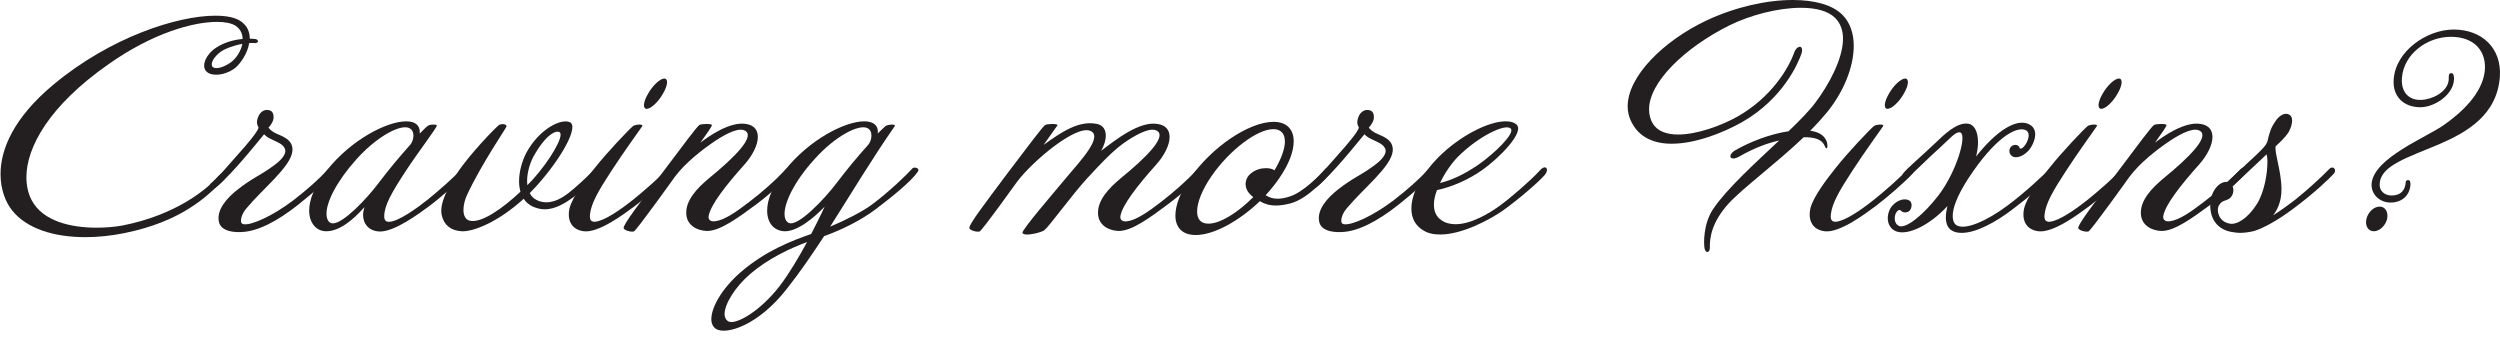
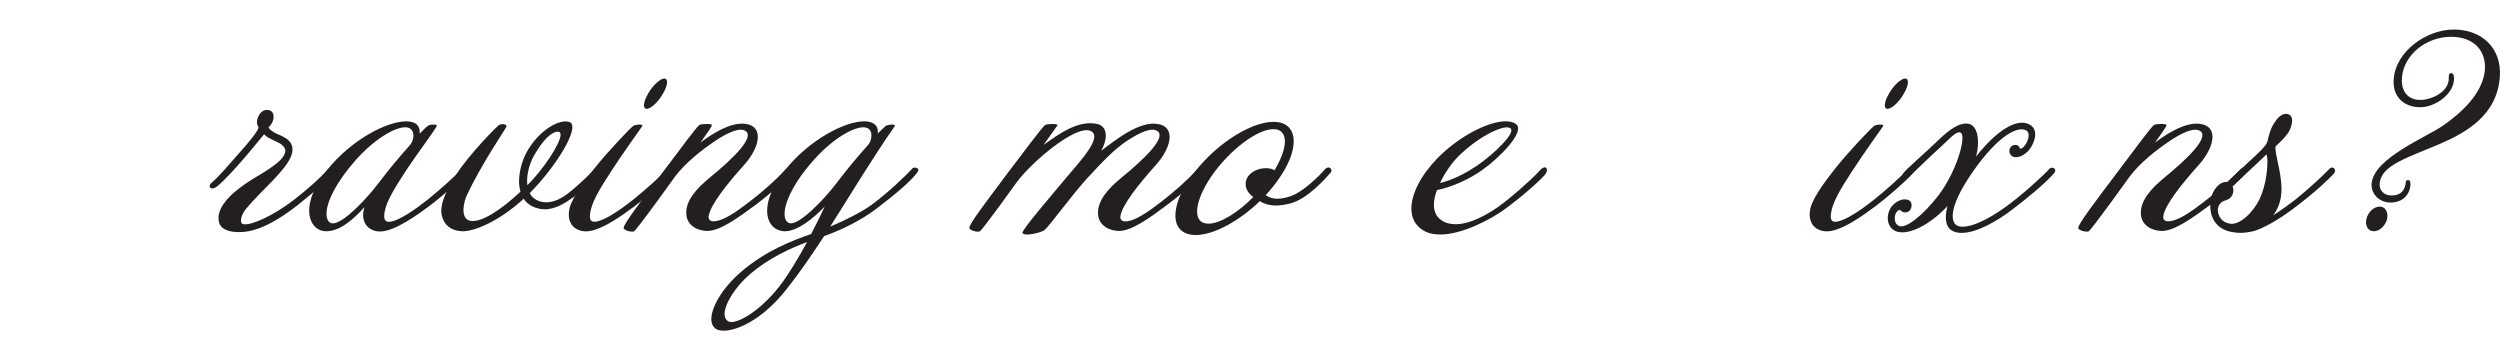
<svg xmlns="http://www.w3.org/2000/svg" width="325" height="44" viewBox="0 0 325 44" fill="none">
-   <path d="M32.935 5.594H32.399C32.185 6.967 31.221 8.306 30.574 8.833C29.857 9.396 28.893 9.712 28.106 9.712C27.533 9.712 27.034 9.571 26.746 9.185C26.21 8.517 26.746 7.074 28.106 6.191C29.177 5.487 30.43 5.171 31.538 5.064C31.538 4.396 31.254 3.762 30.607 3.339C30.108 3.023 29.284 2.845 28.213 2.845C25.065 2.845 19.808 4.325 14.125 8.336C6.399 13.722 3.433 19.142 3.433 23.052C3.433 24.179 3.684 25.233 4.149 26.079C5.616 28.791 9.263 29.599 12.555 29.599C13.77 29.599 14.949 29.495 15.917 29.317C22.926 27.945 26.894 24.565 28.183 23.122C28.719 22.488 29.222 22.347 29.362 22.558C29.506 22.733 29.362 23.155 28.752 23.719C26.75 25.656 23.495 28.824 16.165 30.304C14.447 30.656 12.732 30.831 11.088 30.831C7.046 30.831 3.47 29.74 1.574 27.347C0.75 26.327 0.07 24.673 0.07 22.629C0.07 19.461 1.715 15.343 6.972 10.977C14.376 4.823 23.066 2.04 27.999 2.04C29.499 2.04 30.644 2.285 31.324 2.779C32.181 3.376 32.469 4.188 32.469 5.03C32.684 5.03 32.898 5.03 33.079 5.064C33.4 5.064 33.544 5.238 33.544 5.379C33.508 5.52 33.33 5.661 32.935 5.59V5.594ZM28.608 6.792C27.821 7.39 27.323 8.235 27.607 8.658C27.821 8.974 28.752 8.974 29.968 8.132C30.685 7.638 31.328 6.651 31.505 5.702C30.326 5.913 29.144 6.369 28.608 6.792Z" fill="#231F20" />
  <path d="M38.765 26.613C36.046 28.761 33.508 30.096 31.361 30.167C29.717 30.237 28.679 29.781 28.464 28.865C28.106 27.281 29.503 25.73 30.895 24.639C32.828 23.126 33.936 22.74 35.366 21.683C36.33 21.015 37.191 20.203 37.084 19.502C36.907 18.693 35.976 18.481 35.118 18.021C34.653 17.81 34.331 17.457 34.331 17.457C34.331 17.457 32.436 19.78 31.505 20.837C30.755 21.716 29.111 23.512 28.287 24.183C27.43 24.888 26.894 24.254 27.537 23.727C28.394 23.022 29.61 21.579 31.006 19.995C32.185 18.693 33.508 17.109 33.618 16.582C33.511 16.371 33.297 16.055 33.474 15.454C33.689 14.646 34.224 14.293 34.69 14.293C35.477 14.293 35.621 14.857 35.547 15.454C35.44 16.052 34.904 16.582 34.904 16.582C34.904 16.582 35.118 16.934 35.691 17.25C36.478 17.673 38.159 18.025 38.015 19.642C37.801 21.683 34.224 24.465 32.078 27.036C31.398 27.811 31.254 28.583 31.361 28.935C31.398 29.043 31.575 29.147 31.682 29.147C32.684 29.321 35.473 28.056 38.119 26.049C39.944 24.639 41.481 23.267 42.552 22.106C43.088 21.509 43.838 22.002 43.376 22.529C42.552 23.445 40.875 24.921 38.761 26.613H38.765Z" fill="#231F20" />
  <path d="M55.713 26.858C54.46 27.774 51.386 30.063 49.454 30.096C47.917 30.096 47.2 29.039 47.2 27.948C47.2 27.633 47.27 27.281 47.378 26.928C45.877 28.616 44.123 30.063 42.408 30.063C41.086 30.063 40.191 28.935 40.191 27.388C40.191 25.982 40.871 24.15 42.515 22.11C45.697 18.133 50.311 15.773 52.812 15.773C54.135 15.773 54.564 16.441 54.564 17.113V17.358C55.672 16.267 55.635 16.196 56.422 16.196C56.636 16.196 56.781 16.23 56.781 16.337C56.781 16.619 54.42 19.683 52.739 22.25C50.913 25.033 49.949 26.721 49.949 28.13C49.949 28.657 50.2 28.835 50.559 28.835C51.774 28.835 54.279 27.006 55.602 25.949C56.747 25.033 59.322 22.814 59.965 21.972C60.073 21.868 60.217 21.831 60.357 21.831C60.571 21.831 60.749 21.935 60.749 22.147C60.749 22.25 60.678 22.428 60.534 22.603C59.711 23.59 57.102 25.841 55.705 26.861L55.713 26.858ZM53.747 17.636C53.747 17.072 53.463 16.545 52.676 16.545C51.316 16.545 48.708 18.059 46.31 20.733C43.698 23.656 42.412 26.331 42.449 27.808C42.449 28.512 42.733 29.039 43.273 29.039C44.666 29.039 47.743 25.764 49.243 23.76C50.636 21.931 51.782 20.555 53.319 18.83C53.57 18.548 53.747 18.055 53.747 17.632V17.636Z" fill="#231F20" />
  <path d="M77.885 22.599C77.456 23.092 75.989 24.535 74.559 25.626C73.521 26.364 72.236 27.21 70.806 27.21C70.27 27.21 69.734 27.069 69.195 26.824C68.729 26.579 68.338 26.26 68.086 25.837C64.724 28.902 61.506 30.133 60.039 30.063C58.609 29.992 57.715 29.254 57.427 27.985C57.069 26.401 58.358 24.22 59.393 22.566C60.967 20.136 64.506 16.474 64.901 16.23C65.079 16.126 65.725 16.018 65.866 16.404C65.903 16.508 62.611 21.264 60.715 25.344C60.464 25.871 60.25 26.613 60.25 27.281C60.25 27.948 60.464 28.549 61.074 28.69C62.541 29.043 65.256 27.177 67.654 24.925C67.547 24.502 67.477 24.079 67.477 23.586C67.477 22.354 67.835 21.015 68.408 19.891C70.052 16.827 72.878 15.384 74.057 15.877C75.309 16.371 73.056 20.488 69.801 24.116C69.479 24.469 69.158 24.784 68.87 25.103C69.047 25.489 69.335 25.771 69.727 25.982C70.155 26.227 70.621 26.297 71.049 26.297C72.442 26.297 73.695 25.311 74.626 24.502C75.45 23.797 76.592 22.744 77.271 22.002C77.486 21.72 77.77 21.757 77.914 21.931C78.058 22.106 78.058 22.354 77.877 22.599H77.885ZM69.339 20.381C68.803 21.367 68.408 22.844 68.552 24.076C68.803 23.831 69.017 23.582 69.232 23.371C71.486 20.87 73.344 17.702 72.771 17.209C72.343 16.857 70.946 17.454 69.339 20.377V20.381Z" fill="#231F20" />
  <path d="M82.425 26.858C81.103 27.845 77.811 30.308 75.882 30.063C74.024 29.818 73.772 28.267 74.024 27.14C74.382 25.556 76.348 23.055 77.386 21.753C78.886 19.854 81.82 16.753 82.322 16.367C82.573 16.193 83.752 16.052 83.468 16.438C82.969 17.176 81.106 19.713 79.462 22.247C77.781 24.817 76.887 26.401 76.71 27.774C76.532 28.902 77.138 28.972 77.962 28.69C79.285 28.267 81.217 26.824 82.326 25.945C83.471 25.029 86.046 22.811 86.689 21.968C86.974 21.616 87.905 21.865 87.262 22.603C86.438 23.59 83.829 25.808 82.433 26.861L82.425 26.858ZM86.183 12.179C85.573 13.269 84.609 14.149 84.073 14.149C83.538 14.149 83.608 13.269 84.251 12.179C84.86 11.088 85.825 10.209 86.36 10.209C86.896 10.209 86.826 11.088 86.183 12.179Z" fill="#231F20" />
  <path d="M98.446 26.472C95.871 28.371 93.617 30.026 91.903 30.026C90.65 29.992 89.327 29.321 89.22 27.878C89.076 26.082 90.613 24.465 92.187 23.159C95.512 20.448 97.943 17.951 97.016 17.105C96.266 16.437 94.622 17.246 93.048 18.266C91.26 19.465 89.113 21.152 87.757 22.948C87.757 22.948 82.68 30.059 82.392 30.093C82.001 30.196 81.033 29.918 81.07 29.599C81.177 29.002 83.002 26.572 86.113 22.454C88.902 18.723 90.546 16.541 90.905 16.259C91.119 16.085 92.516 16.048 92.549 16.259C92.549 16.434 92.013 17.209 91.049 18.548C92.05 17.773 94.91 15.733 97.02 16.118C98.091 16.293 98.52 16.964 98.52 17.81C98.52 18.867 97.803 20.24 96.802 21.364C94.371 24.076 92.331 26.68 92.117 28.123C92.08 28.509 92.294 28.861 93.011 28.757C94.156 28.616 95.763 27.526 97.481 26.186C99.055 24.988 100.663 23.582 102.059 22.102C102.702 21.397 103.345 21.928 102.776 22.558C102.24 23.226 100.452 24.951 98.45 26.465L98.446 26.472Z" fill="#231F20" />
  <path d="M113.823 27.21C111.965 28.62 109.426 29.885 107.136 30.694C105.562 33.086 103.988 35.412 102.307 37.523C98.553 42.346 94.474 43.507 93.151 42.802C92.723 42.557 92.471 42.097 92.471 41.5C92.471 39.986 93.794 37.556 96.299 35.375C99.587 32.559 102.879 31.328 105.455 30.412C106.493 28.405 107.206 26.891 107.206 26.858C105.846 28.301 103.629 30.133 101.948 30.063C100.626 29.992 99.731 29.006 99.731 27.388C99.731 25.982 100.411 24.15 102.056 22.11C105.237 18.133 109.851 15.773 112.353 15.773C112.744 15.773 113.069 15.844 113.354 15.948C114.034 16.23 114.178 16.827 114.104 17.358C114.606 16.864 114.998 16.478 115.142 16.371C115.393 16.196 116.572 16.055 116.288 16.441C113.391 20.596 110.672 25.137 107.919 29.466C109.922 28.62 112.175 27.496 113.461 26.509C115.501 24.996 117.825 22.777 118.611 21.898C118.719 21.757 119.04 21.757 119.221 21.861C119.398 21.931 119.472 22.106 119.291 22.354C118.504 23.515 116.11 25.489 113.819 27.214L113.823 27.21ZM97.518 35.624C95.623 37.245 94.193 39.497 94.193 40.832C94.193 41.255 94.371 41.607 94.692 41.782C95.623 42.275 98.734 40.55 101.342 37.204C102.558 35.62 103.847 33.439 104.919 31.465C102.739 32.274 99.913 33.576 97.518 35.62V35.624ZM113.287 17.636C113.287 17.213 113.143 16.827 112.752 16.649C111.68 16.122 108.603 17.636 105.85 20.733C103.205 23.656 101.989 26.331 101.989 27.808C101.989 28.371 102.166 28.794 102.525 28.969C103.67 29.566 107.173 25.904 108.784 23.76C110.176 21.931 111.322 20.555 112.859 18.83C113.11 18.548 113.287 18.092 113.287 17.632V17.636Z" fill="#231F20" />
  <path d="M151.941 26.472C149.403 28.371 147.149 30.026 145.431 30.026C144.179 29.992 142.856 29.321 142.749 27.878C142.605 26.082 144.142 24.465 145.716 23.159C149.041 20.448 151.472 17.951 150.545 17.105C149.795 16.437 148.147 17.246 146.577 18.266C144.788 19.427 143.181 21.189 141.286 23.23C139.354 25.34 136.457 29.354 135.777 29.918C135.493 30.163 134.026 30.553 133.309 30.482C133.095 30.445 132.951 30.375 132.917 30.271C132.847 29.848 136.959 25.096 138.711 22.985C140.285 21.086 143.54 17.706 141.714 17.001C139.782 16.263 134.17 21.015 132.201 23.653C132.201 23.653 127.623 30.059 127.338 30.096C126.947 30.2 125.979 29.922 126.016 29.603C126.086 29.006 127.948 26.576 131.022 22.458C133.848 18.726 135.493 16.545 135.851 16.263C136.065 16.089 137.462 16.052 137.495 16.263C137.495 16.263 136.852 17.179 135.67 18.834C137.924 17.213 140.177 15.666 142.501 16.089C143.396 16.23 143.754 16.864 143.754 17.639C143.754 18.274 143.503 18.979 143.144 19.609C145.04 18.166 148.188 15.666 150.549 16.126C151.62 16.3 152.049 16.972 152.049 17.817C152.049 18.875 151.332 20.247 150.331 21.371C147.899 24.083 145.86 26.687 145.646 28.13C145.609 28.516 145.823 28.868 146.54 28.765C147.685 28.624 149.292 27.533 151.01 26.194C152.547 24.995 154.192 23.59 155.551 22.109C156.231 21.405 156.874 21.935 156.301 22.566C155.729 23.233 153.977 24.959 151.938 26.472H151.941Z" fill="#231F20" />
  <path d="M167.784 26.435C167.105 26.609 166.462 26.717 165.889 26.717C165.032 26.717 164.352 26.505 163.779 26.153C161.097 28.724 157.809 30.552 155.448 30.552C153.696 30.552 152.802 29.566 152.802 28.019C152.802 26.717 153.412 25.025 154.698 23.196C157.487 19.149 162.349 15.84 165.568 15.84C167.286 15.84 168.18 16.827 168.18 18.374C168.18 19.676 167.574 21.33 166.284 23.196C165.782 23.934 165.176 24.676 164.533 25.378C164.999 25.66 165.427 25.834 166.07 25.834C166.499 25.834 167.001 25.763 167.644 25.552C169.395 25.025 171.686 22.666 172.222 22.032C172.721 21.434 173.367 21.998 172.972 22.454C172.543 22.948 170.075 25.834 167.788 26.431L167.784 26.435ZM167.034 18.374C167.034 17.387 166.532 16.79 165.531 16.79C163.421 16.79 159.808 19.535 157.484 22.914C156.231 24.743 155.625 26.364 155.625 27.492C155.625 28.479 156.091 29.076 157.092 29.076C158.629 29.076 160.883 27.666 162.922 25.626C162.564 25.344 162.313 25.062 162.172 24.817C161.707 24.009 161.921 23.055 162.675 22.495C163.247 22.039 163.96 21.861 164.57 21.861C165.036 21.861 165.464 21.965 165.678 22.143C166.573 20.663 167.038 19.327 167.038 18.378L167.034 18.374Z" fill="#231F20" />
-   <path d="M181.802 26.613C179.083 28.761 176.545 30.096 174.402 30.167C172.757 30.237 171.719 29.781 171.505 28.865C171.147 27.281 172.543 25.73 173.936 24.639C175.868 23.126 176.977 22.74 178.407 21.683C179.371 21.015 180.232 20.203 180.125 19.502C179.947 18.693 179.016 18.481 178.159 18.021C177.694 17.81 177.372 17.457 177.372 17.457C177.372 17.457 175.477 19.78 174.546 20.837C173.796 21.716 172.152 23.512 171.328 24.183C170.47 24.888 169.935 24.254 170.578 23.727C171.435 23.022 172.65 21.579 174.047 19.995C175.226 18.693 176.548 17.109 176.659 16.582C176.552 16.371 176.338 16.055 176.515 15.454C176.729 14.646 177.265 14.293 177.731 14.293C178.518 14.293 178.662 14.857 178.588 15.454C178.481 16.052 177.945 16.582 177.945 16.582C177.945 16.582 178.159 16.934 178.732 17.25C179.519 17.673 181.2 18.025 181.056 19.642C180.841 21.683 177.265 24.465 175.118 27.036C174.439 27.811 174.294 28.583 174.402 28.935C174.439 29.043 174.616 29.147 174.723 29.147C175.724 29.321 178.514 28.056 181.159 26.049C182.984 24.639 184.521 23.267 185.593 22.106C186.129 21.509 186.879 22.002 186.417 22.529C185.593 23.445 183.915 24.921 181.802 26.613Z" fill="#231F20" />
  <path d="M200.826 22.74C200.076 23.619 197.431 25.908 195.354 27.388C193.673 28.549 190.097 30.486 187.237 30.486C186.413 30.486 185.626 30.345 184.983 29.922C183.945 29.288 183.48 28.301 183.48 27.106C183.48 25.17 184.765 22.707 186.912 20.522C189.738 17.669 193.492 15.77 195.746 15.77C196.282 15.77 196.747 15.874 197.069 16.122C198.391 17.072 194.852 20.592 192.635 22.143C190.917 23.341 188.807 24.291 186.805 24.714C186.554 25.381 186.409 26.016 186.409 26.613C186.409 27.459 186.694 28.16 187.374 28.62C187.91 29.006 188.552 29.147 189.232 29.147C191.305 29.147 193.666 27.667 194.811 26.858C196.348 25.767 198.96 23.478 200.102 22.247C200.494 21.753 200.852 21.683 200.996 21.824C201.174 21.965 201.14 22.351 200.819 22.74H200.826ZM189.528 20.381C188.704 21.227 187.81 22.492 187.204 23.794C188.741 23.408 190.278 22.703 192.103 21.471C194.25 19.991 197.002 17.317 196.393 16.719C195.75 16.015 192.243 17.669 189.528 20.381Z" fill="#231F20" />
-   <path d="M240.984 5.984C240.984 8.766 239.624 12.038 237.444 14.679C236.802 15.454 236.085 16.23 235.335 17.001C237.23 17.246 237.515 18.374 237.552 18.76C237.589 19.042 237.552 19.286 237.444 19.286C237.407 19.286 237.3 19.216 237.23 19.005C236.946 18.337 236.373 17.914 234.943 17.843H234.478C230.901 21.256 226.575 24.428 224.679 26.502C222.499 28.931 222.248 30.938 222.281 32.24C222.281 32.593 222.104 32.767 221.923 32.767C221.816 32.73 221.672 32.626 221.602 32.344C221.457 31.71 221.424 29.069 222.71 27.169C224.461 24.565 228.108 21.256 231.293 18.262C229.719 18.615 227.967 19.283 226.249 20.27C225.499 20.726 225.071 20.655 224.964 20.41C224.894 20.199 225.071 19.847 225.536 19.565C227.539 18.404 230.151 17.417 232.508 17.064C233.938 15.692 235.191 14.423 235.978 13.37C237.659 11.151 239.591 7.701 239.591 5.027C239.591 3.969 239.27 3.02 238.553 2.315C237.622 1.399 236.015 1.013 234.119 1.013C231.152 1.013 227.502 1.962 224.749 3.335C218.993 6.221 214.378 10.691 214.378 14.212C214.378 14.879 214.522 15.514 214.881 16.078C215.49 17.098 216.739 17.487 218.169 17.487C220.637 17.487 223.785 16.326 225.858 15.165C230.328 12.631 232.545 8.829 233.262 6.789C233.476 6.262 233.798 6.05 234.049 6.084C234.226 6.154 234.37 6.436 234.193 6.963C233.764 8.232 231.799 12.806 226.541 15.833C224.073 17.242 220.427 18.685 217.316 18.685C215.029 18.685 213.026 17.877 212.025 15.729C211.74 15.132 211.596 14.497 211.596 13.829C211.596 9.923 216.244 5.312 221.823 2.671C225.573 0.913 229.649 0 233.048 0C235.837 0 238.161 0.597 239.484 1.899C240.522 2.919 240.988 4.363 240.988 5.984H240.984Z" fill="#231F20" />
  <path d="M243.74 26.858C242.417 27.845 239.125 30.308 237.197 30.063C235.338 29.818 235.087 28.267 235.338 27.14C235.697 25.556 237.662 23.055 238.701 21.753C240.201 19.854 243.134 16.753 243.637 16.367C243.888 16.193 245.067 16.052 244.782 16.438C244.283 17.176 242.421 19.713 240.777 22.247C239.096 24.817 238.202 26.401 238.024 27.774C237.847 28.902 238.453 28.972 239.277 28.69C240.6 28.267 242.532 26.824 243.64 25.945C244.786 25.029 247.361 22.811 248.004 21.968C248.288 21.616 249.219 21.865 248.577 22.603C247.753 23.59 245.144 25.808 243.748 26.861L243.74 26.858ZM247.494 12.179C246.884 13.269 245.92 14.149 245.384 14.149C244.849 14.149 244.919 13.269 245.562 12.179C246.171 11.088 247.136 10.209 247.671 10.209C248.207 10.209 248.137 11.088 247.494 12.179Z" fill="#231F20" />
  <path d="M261.545 27.281C259.505 28.828 256.93 30.274 255.035 30.274C254.569 30.274 254.141 30.204 253.782 29.992C253.284 29.744 252.958 29.147 252.958 28.267C252.958 27.845 253.029 27.351 253.173 26.787C250.919 29.217 248.129 30.623 246.556 30.096C245.769 29.814 245.41 29.11 245.41 28.371C245.41 27.737 245.661 27.069 246.09 26.646C246.77 25.942 247.697 25.73 248.237 26.082C248.702 26.398 248.521 27.314 248.059 27.526C247.701 27.7 247.272 27.596 247.128 27.385C247.058 27.314 246.951 27.281 246.844 27.314C246.737 27.351 246.592 27.488 246.485 27.666C246.271 28.052 246.127 29.076 246.914 29.392C247.845 29.707 250.062 27.911 251.99 25.415C254.385 22.28 255.674 17.669 254.887 17.246C254.314 16.964 253.457 18.055 252.168 19.216C250.738 20.485 248.414 22.807 247.985 23.159C247.557 23.512 246.914 23.126 247.487 22.454C248.022 21.787 250.062 20.062 251.562 18.619C252.67 17.561 254.388 15.836 255.888 16.085C256.605 16.189 257.141 17.035 257.141 18.478C257.141 19.005 257.071 19.639 256.89 20.344C259.642 16.86 262.11 15.484 263.614 16.085C264.331 16.367 264.578 16.894 264.578 17.458C264.578 18.303 264.043 19.253 263.614 19.676C262.827 20.451 262.077 20.522 261.719 20.381C261.076 20.099 261.109 19.323 261.504 19.008C261.97 18.656 262.506 18.904 262.543 19.22C262.579 19.361 262.687 19.323 262.827 19.29C262.934 19.22 263.078 19.116 263.148 19.008C263.647 18.444 264.08 17.213 263.293 16.897C262.04 16.404 259.287 17.988 255.855 23.233C254.318 25.626 253.853 27.14 253.853 28.056C253.853 28.831 254.137 29.184 254.425 29.325C255.571 29.889 258.216 28.761 260.935 26.754C263.082 25.17 265.905 22.566 266.333 22.035C266.548 21.753 266.836 21.753 267.05 21.894C267.194 21.998 267.264 22.247 267.05 22.492C266.086 23.653 263.437 25.871 261.541 27.281H261.545Z" fill="#231F20" />
-   <path d="M271.524 26.858C270.202 27.845 266.91 30.308 264.981 30.063C263.123 29.818 262.871 28.267 263.123 27.14C263.481 25.556 265.447 23.055 266.485 21.753C267.985 19.854 270.918 16.753 271.421 16.367C271.672 16.193 272.851 16.052 272.566 16.438C272.067 17.176 270.205 19.713 268.561 22.247C266.88 24.817 265.986 26.401 265.809 27.774C265.631 28.902 266.237 28.972 267.061 28.69C268.384 28.267 270.316 26.824 271.425 25.945C272.57 25.029 275.145 22.811 275.788 21.968C276.072 21.616 277.004 21.865 276.361 22.603C275.537 23.59 272.928 25.808 271.532 26.861L271.524 26.858ZM275.278 12.179C274.669 13.269 273.704 14.149 273.168 14.149C272.633 14.149 272.703 13.269 273.346 12.179C273.952 11.088 274.92 10.209 275.455 10.209C275.991 10.209 275.921 11.088 275.278 12.179Z" fill="#231F20" />
  <path d="M287.545 26.472C284.969 28.371 282.716 30.026 281.001 30.026C279.749 29.992 278.426 29.321 278.319 27.878C278.175 26.082 279.712 24.465 281.286 23.159C284.611 20.448 287.042 17.951 286.115 17.105C285.365 16.437 283.721 17.246 282.147 18.266C280.358 19.465 278.212 21.152 276.856 22.948C276.856 22.948 271.779 30.059 271.491 30.093C271.099 30.196 270.131 29.918 270.168 29.599C270.276 29.002 272.101 26.572 275.212 22.454C278.001 18.723 279.645 16.541 280.004 16.259C280.218 16.085 281.615 16.048 281.648 16.259C281.648 16.434 281.112 17.209 280.148 18.548C281.149 17.773 284.009 15.733 286.118 16.118C287.19 16.293 287.622 16.964 287.622 17.81C287.622 18.867 286.905 20.24 285.904 21.364C283.473 24.076 281.434 26.68 281.219 28.123C281.182 28.509 281.397 28.861 282.113 28.757C283.259 28.616 284.866 27.526 286.584 26.186C288.158 24.988 289.765 23.582 291.162 22.102C291.805 21.397 292.447 21.928 291.878 22.558C291.343 23.226 289.555 24.951 287.552 26.465L287.545 26.472Z" fill="#231F20" />
  <path d="M298.023 27.21C296.02 28.69 294.269 29.64 293.053 30.026C292.481 30.167 291.838 30.271 291.228 30.271C290.8 30.271 290.371 30.2 289.976 30.13C287.973 29.707 287.33 28.123 287.33 26.75C287.33 26.257 287.401 25.764 287.545 25.378C287.973 24.18 288.867 23.549 289.547 23.653C290.046 23.197 290.8 22.492 291.657 21.683C292.407 20.945 294.088 19.535 294.59 18.76C294.768 18.444 294.842 18.163 294.912 17.773C295.056 17.28 295.196 16.612 295.806 15.766C296.235 15.098 296.985 14.534 297.631 14.92C298.311 15.343 297.845 16.679 297.454 17.28C296.988 17.947 296.453 18.441 295.843 19.005C295.629 19.743 296.593 22.276 296.593 24.602C296.593 25.341 296.486 26.046 296.235 26.68C296.057 27.173 295.806 27.596 295.518 27.982C296.375 27.455 297.591 26.576 298.451 25.904C299.774 24.847 301.851 22.981 302.741 22.032C303.277 21.397 303.886 22.102 303.351 22.629C302.885 23.122 301.027 24.988 298.023 27.207V27.21ZM294.661 20.062C294.661 20.062 292.98 21.646 292.23 22.351C291.801 22.774 290.907 23.582 290.227 24.217C290.511 24.814 290.227 25.519 289.835 25.801C289.584 25.975 289.333 26.046 289.119 26.116C288.834 26.224 288.616 26.398 288.402 26.821C288.151 27.455 288.439 28.828 289.869 29.073C290.763 29.247 292.193 28.438 293.408 26.502C294.409 24.881 294.768 22.488 294.768 20.974C294.768 20.589 294.661 20.058 294.661 20.058V20.062Z" fill="#231F20" />
  <path d="M308.605 30.063C307.818 30.063 307.426 29.288 307.64 28.442C307.855 27.562 308.605 26.858 309.358 26.858C310.112 26.858 310.504 27.596 310.323 28.479C310.108 29.325 309.358 30.063 308.605 30.063ZM316.973 18.797C315.078 19.605 313.219 20.277 311.789 21.048C310.36 21.824 309.428 22.669 309.358 23.901C309.288 24.817 310.001 25.415 310.895 25.415C312.111 25.415 312.683 24.747 312.754 23.619C312.754 23.515 312.931 23.408 313.038 23.408C313.36 23.408 313.36 23.76 313.36 24.042C313.252 25.415 312.251 26.331 310.784 26.331C309.247 26.331 308.172 25.133 308.316 23.797C308.675 20.522 315.362 17.884 317.686 16.263C320.047 14.608 322.656 12.179 323.014 9.293C323.298 6.759 321.761 4.785 318.617 4.785C315.473 4.785 312.465 7.074 312.251 10.135C312.107 11.963 313.145 13.058 314.756 12.987C316.116 12.95 318.189 12.001 318.333 10.383C318.37 10.138 318.226 9.504 318.654 9.504C319.046 9.504 319.046 10.138 319.013 10.42C318.868 12.357 316.474 13.941 314.649 13.941C312.432 13.941 311.002 12.498 311.18 10.316C311.431 6.622 315.506 3.839 318.976 3.839C322.659 3.839 325.234 6.269 324.983 9.964C324.625 14.928 320.764 17.179 316.973 18.8V18.797Z" fill="#231F20" />
</svg>